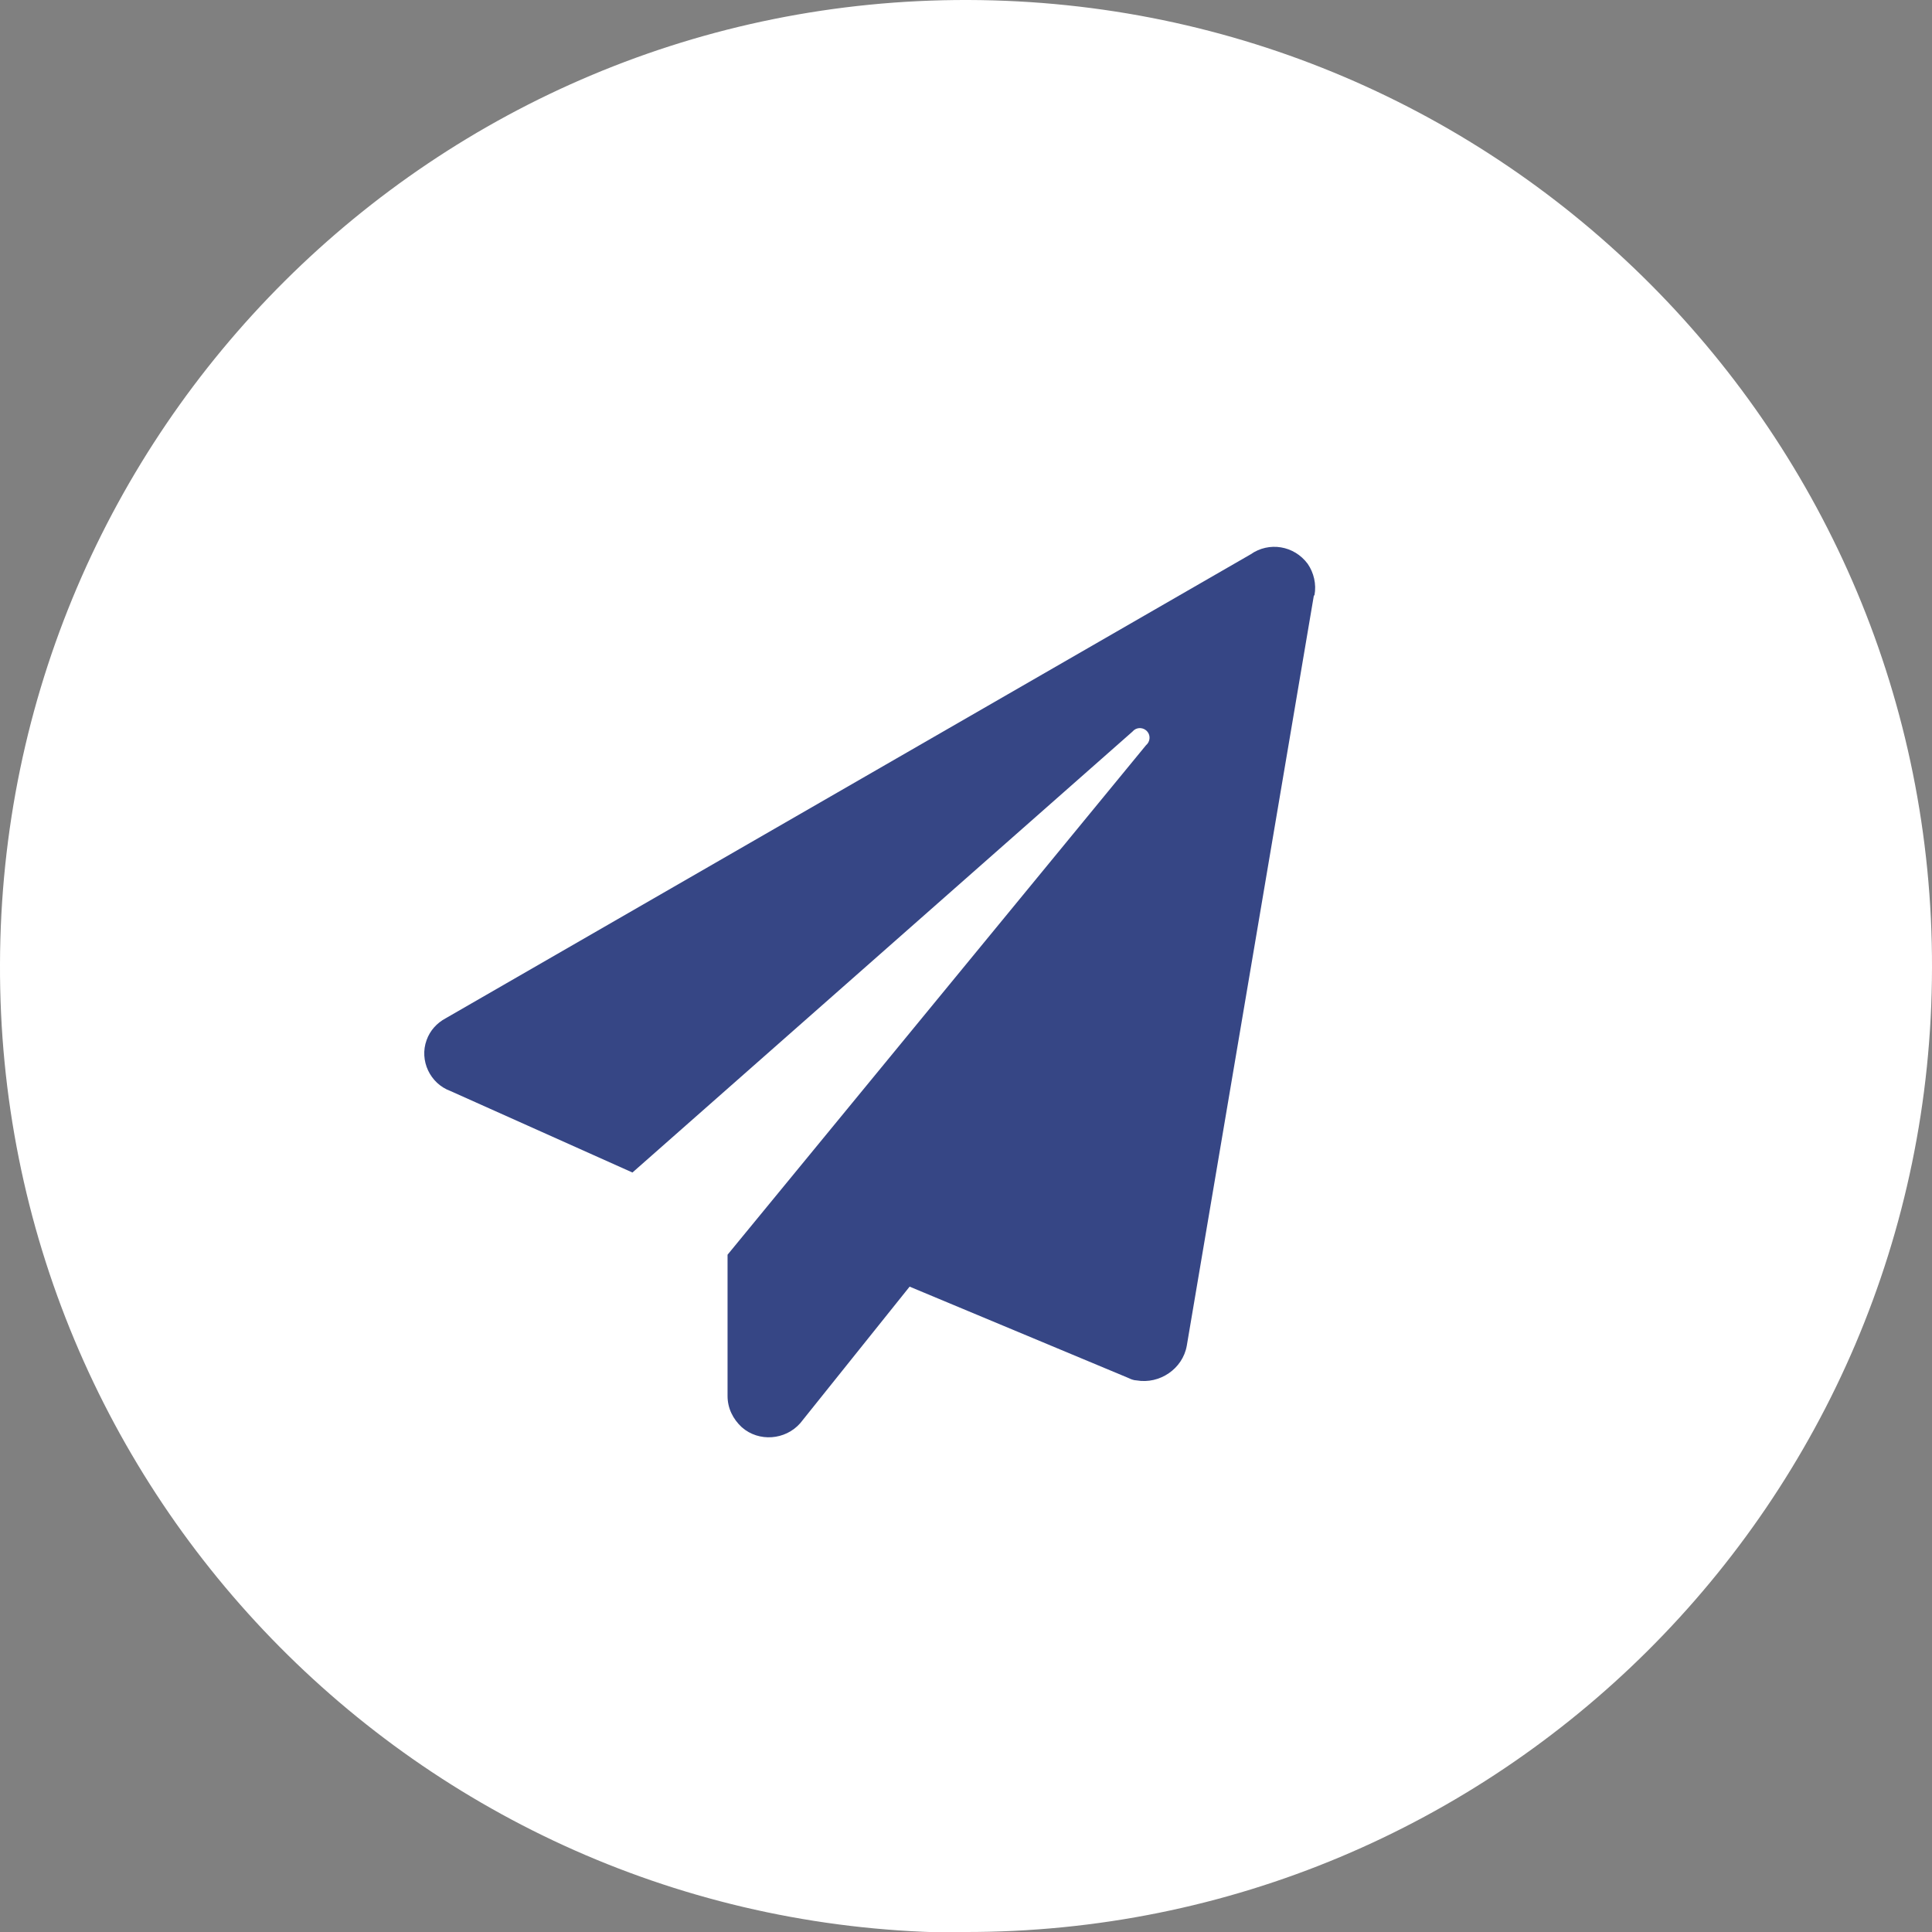
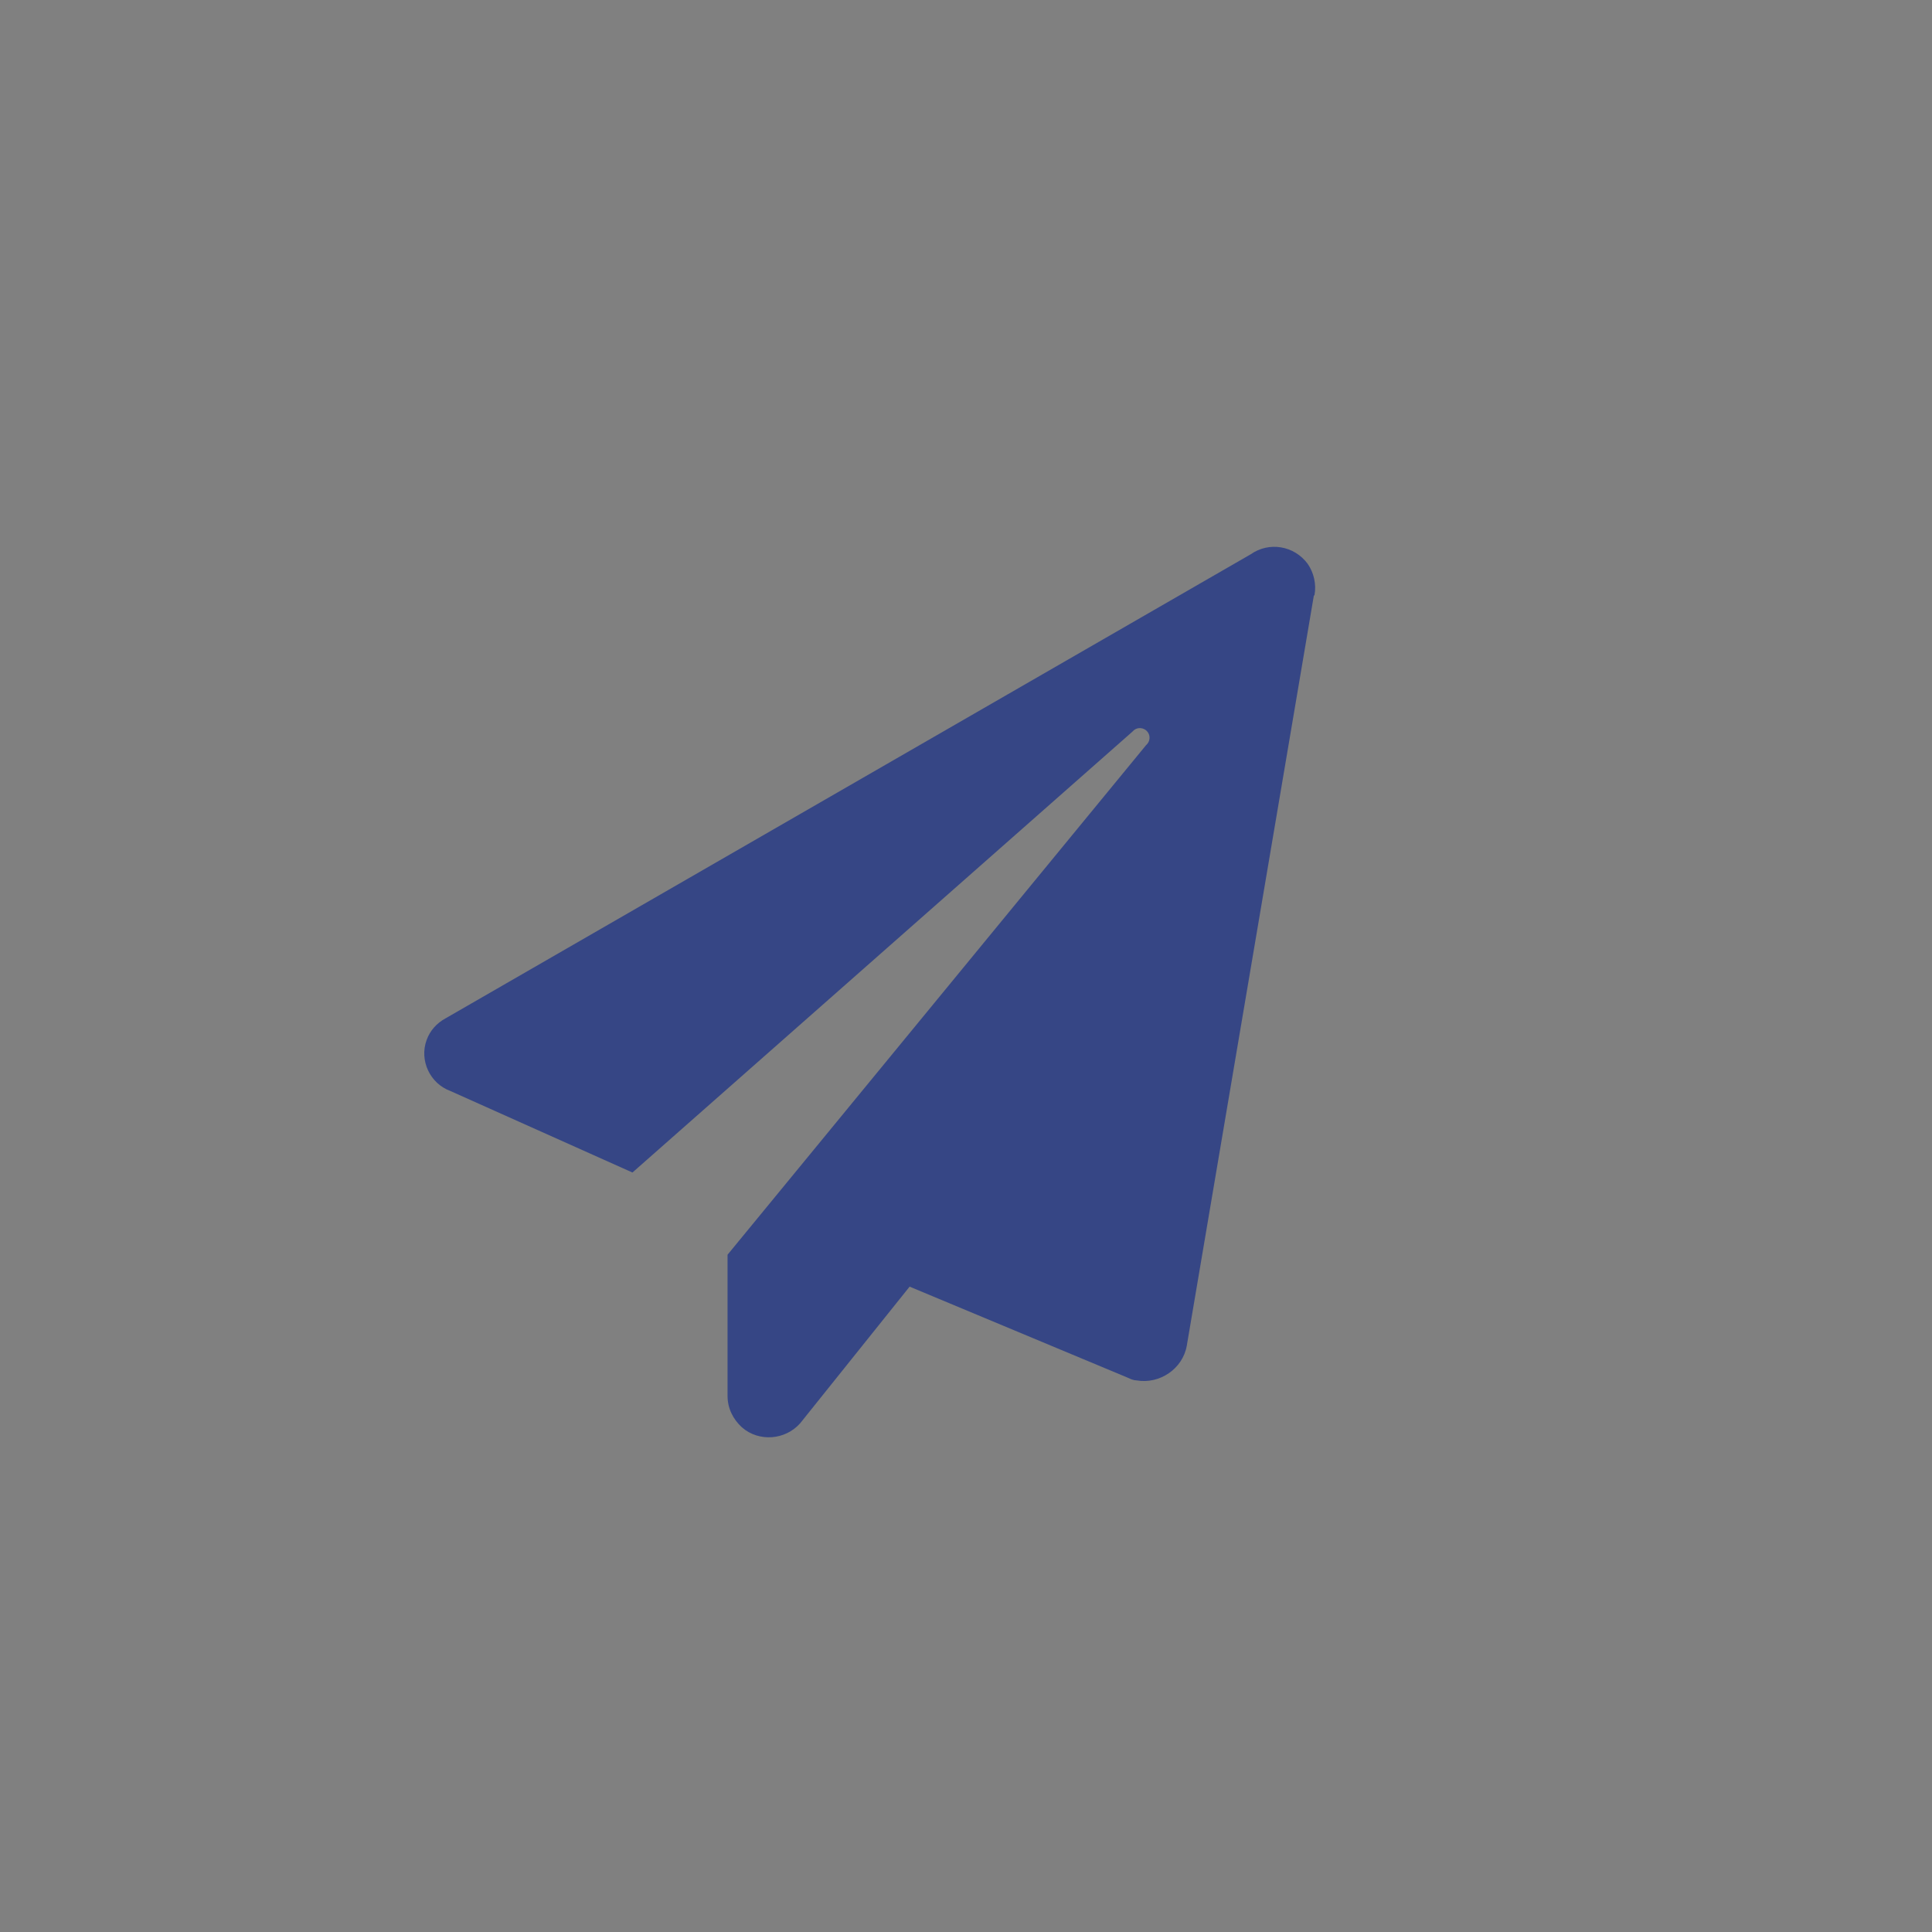
<svg xmlns="http://www.w3.org/2000/svg" id="e-mail" viewBox="0 0 28.44 28.44">
  <rect x="0" y="0" width="28.44" height="28.44" fill="#808080" stroke="none" />
  <defs>
    <style>
      .cls-1 {
        fill: none;
      }

      .cls-2 {
        fill: #fff;
      }

      .cls-3 {
        fill: #364685;
      }

      .cls-4 {
        clip-path: url(#clippath);
      }
    </style>
    <clipPath id="clippath">
-       <rect class="cls-1" y="0" width="28.44" height="28.44" />
-     </clipPath>
+       </clipPath>
  </defs>
  <g id="Gruppe_75">
    <g class="cls-4">
      <g id="Gruppe_74">
        <path id="Pfad_607" class="cls-2" d="M14.19,28.44c7.85.02,14.24-6.33,14.25-14.19C28.46,6.4,22.11.02,14.25,0,6.4-.02.02,6.33,0,14.19c-.03,7.84,6.3,14.22,14.14,14.26.02,0,.03,0,.05,0" />
      </g>
    </g>
  </g>
  <path id="Pfad_608" class="cls-3" d="M19.34,8.77l-1.87,11.04c-.06.34-.4.57-.74.51-.04,0-.09-.02-.13-.04l-3.21-1.34-1.61,2.01c-.22.25-.61.28-.86.06-.13-.12-.21-.28-.21-.46v-2.08l6.16-7.5c.06-.05.07-.14.02-.2-.05-.06-.14-.07-.2-.02,0,0-.01.01-.02.02l-7.36,6.49-2.68-1.2c-.3-.11-.46-.45-.35-.75.05-.14.15-.25.28-.32l11.85-6.83c.27-.19.64-.13.84.14.09.13.13.3.1.46h0Z" />
</svg>